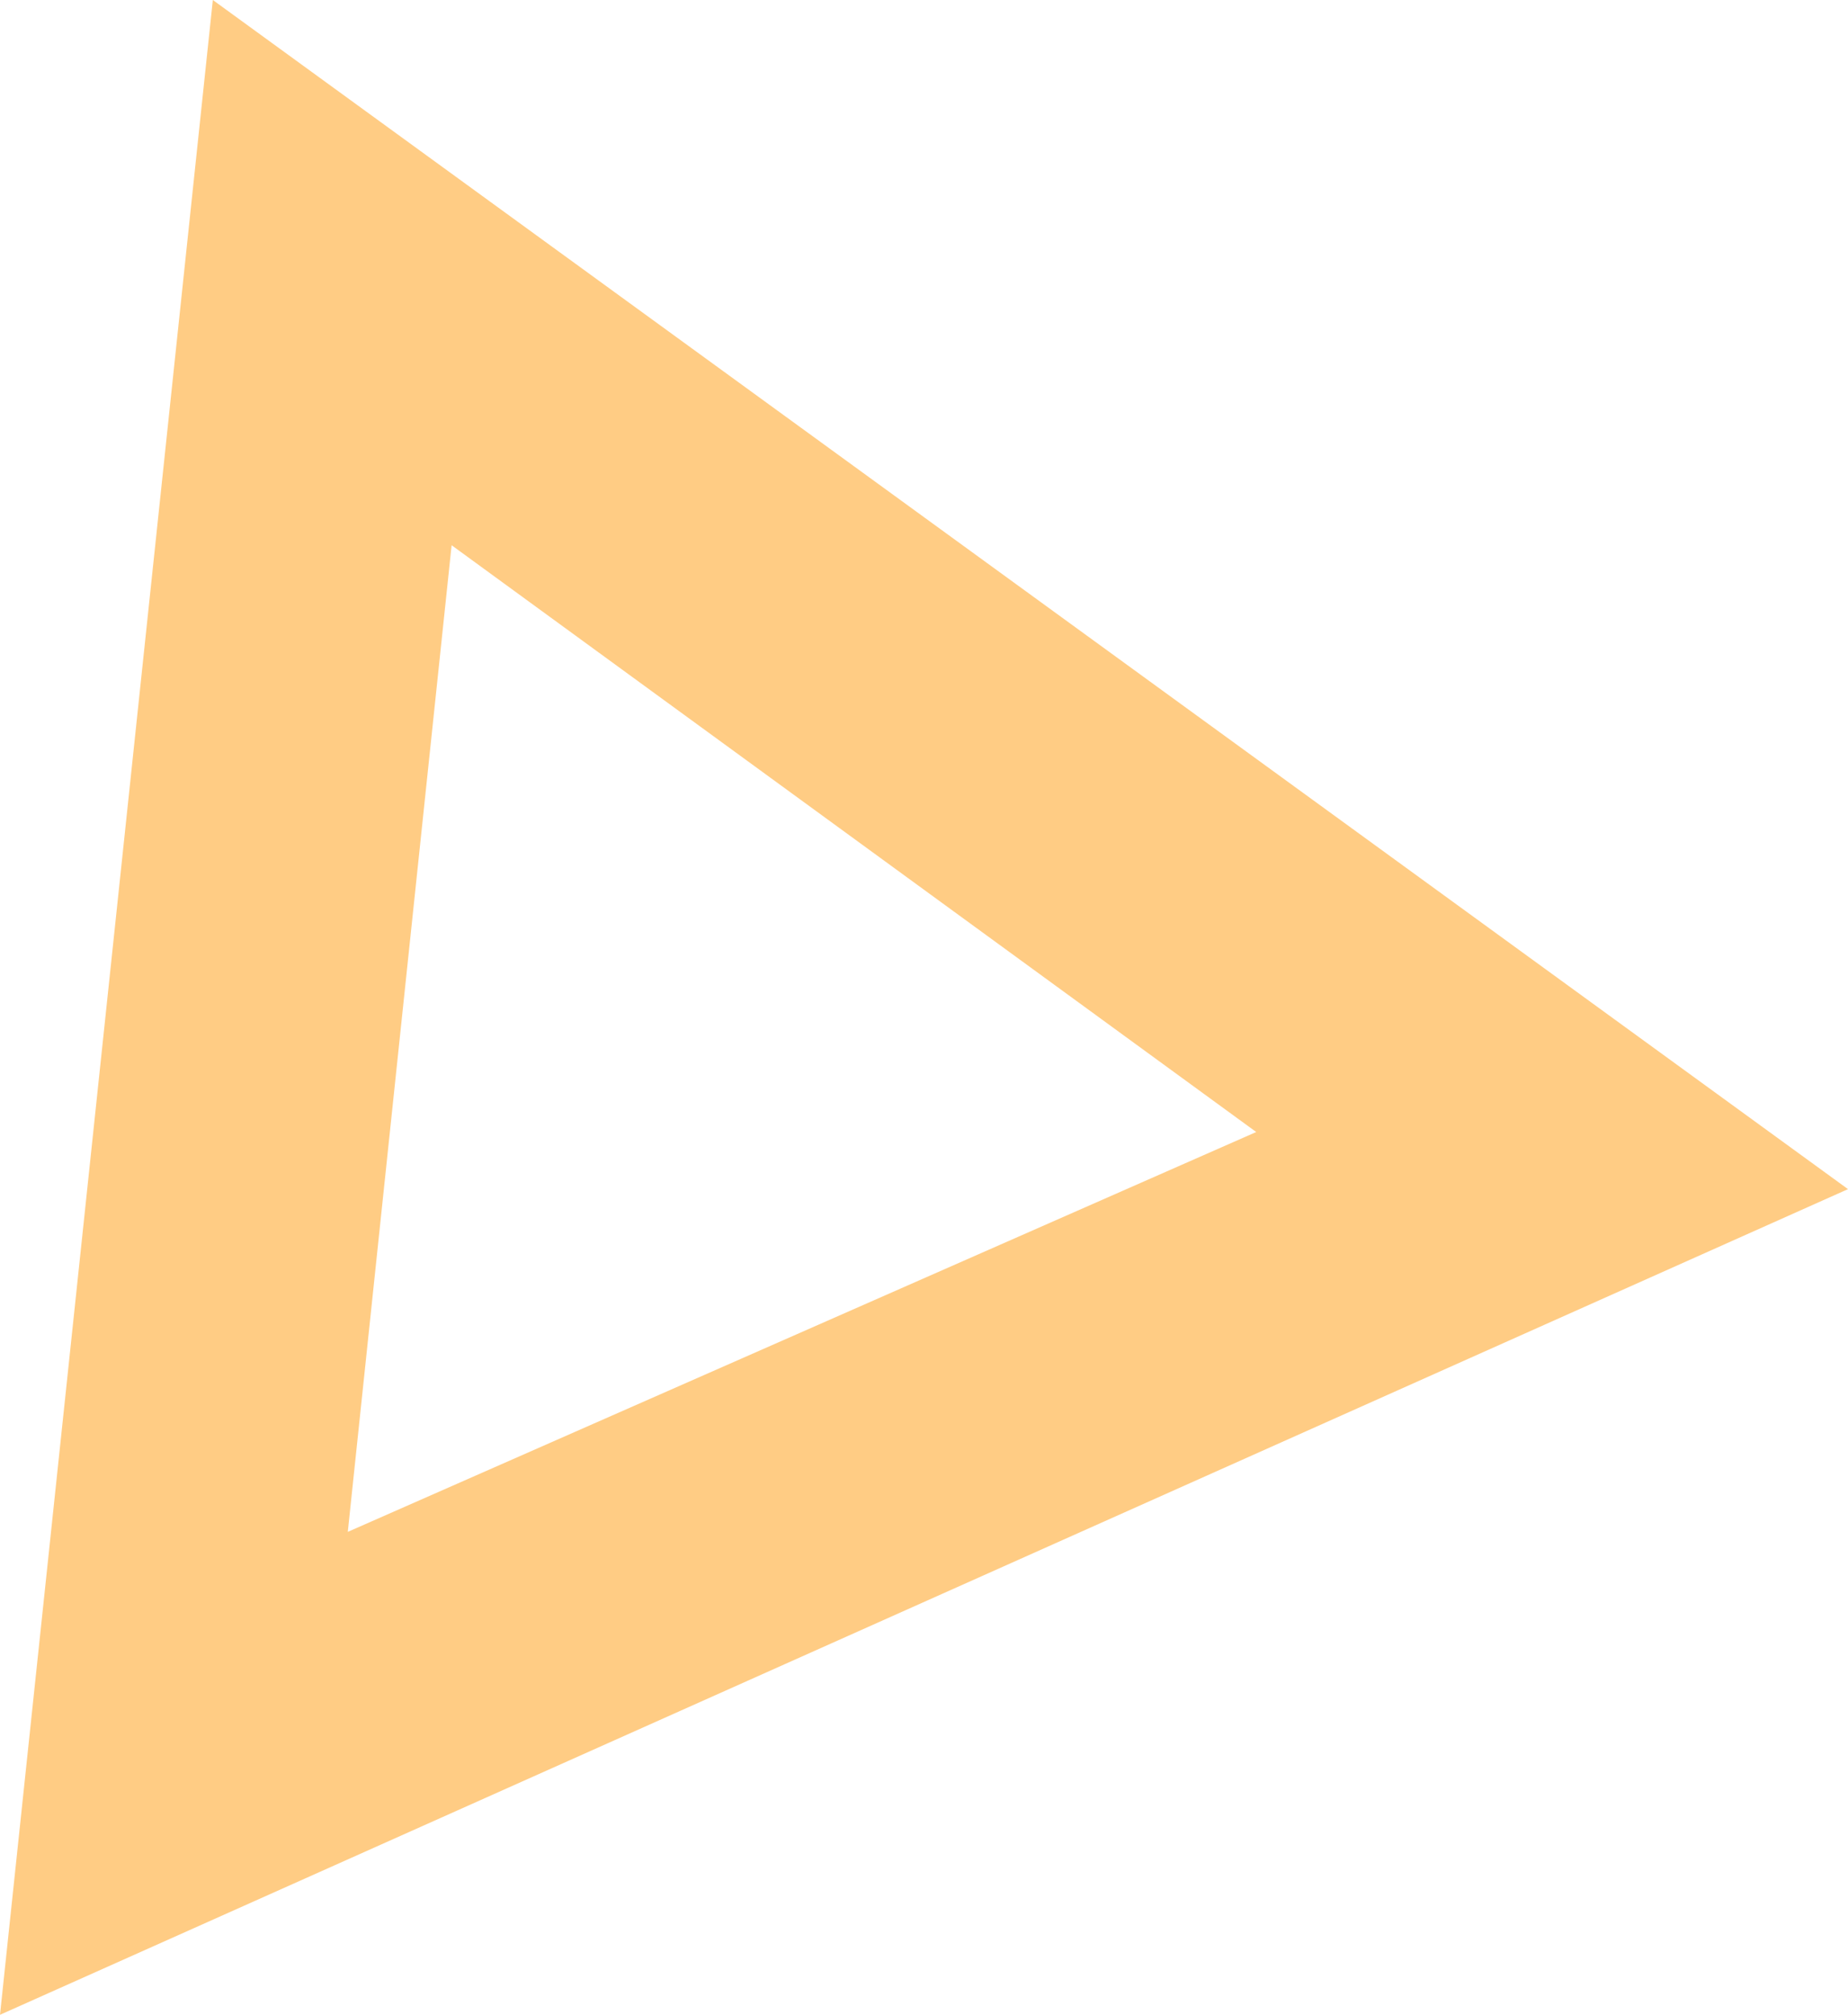
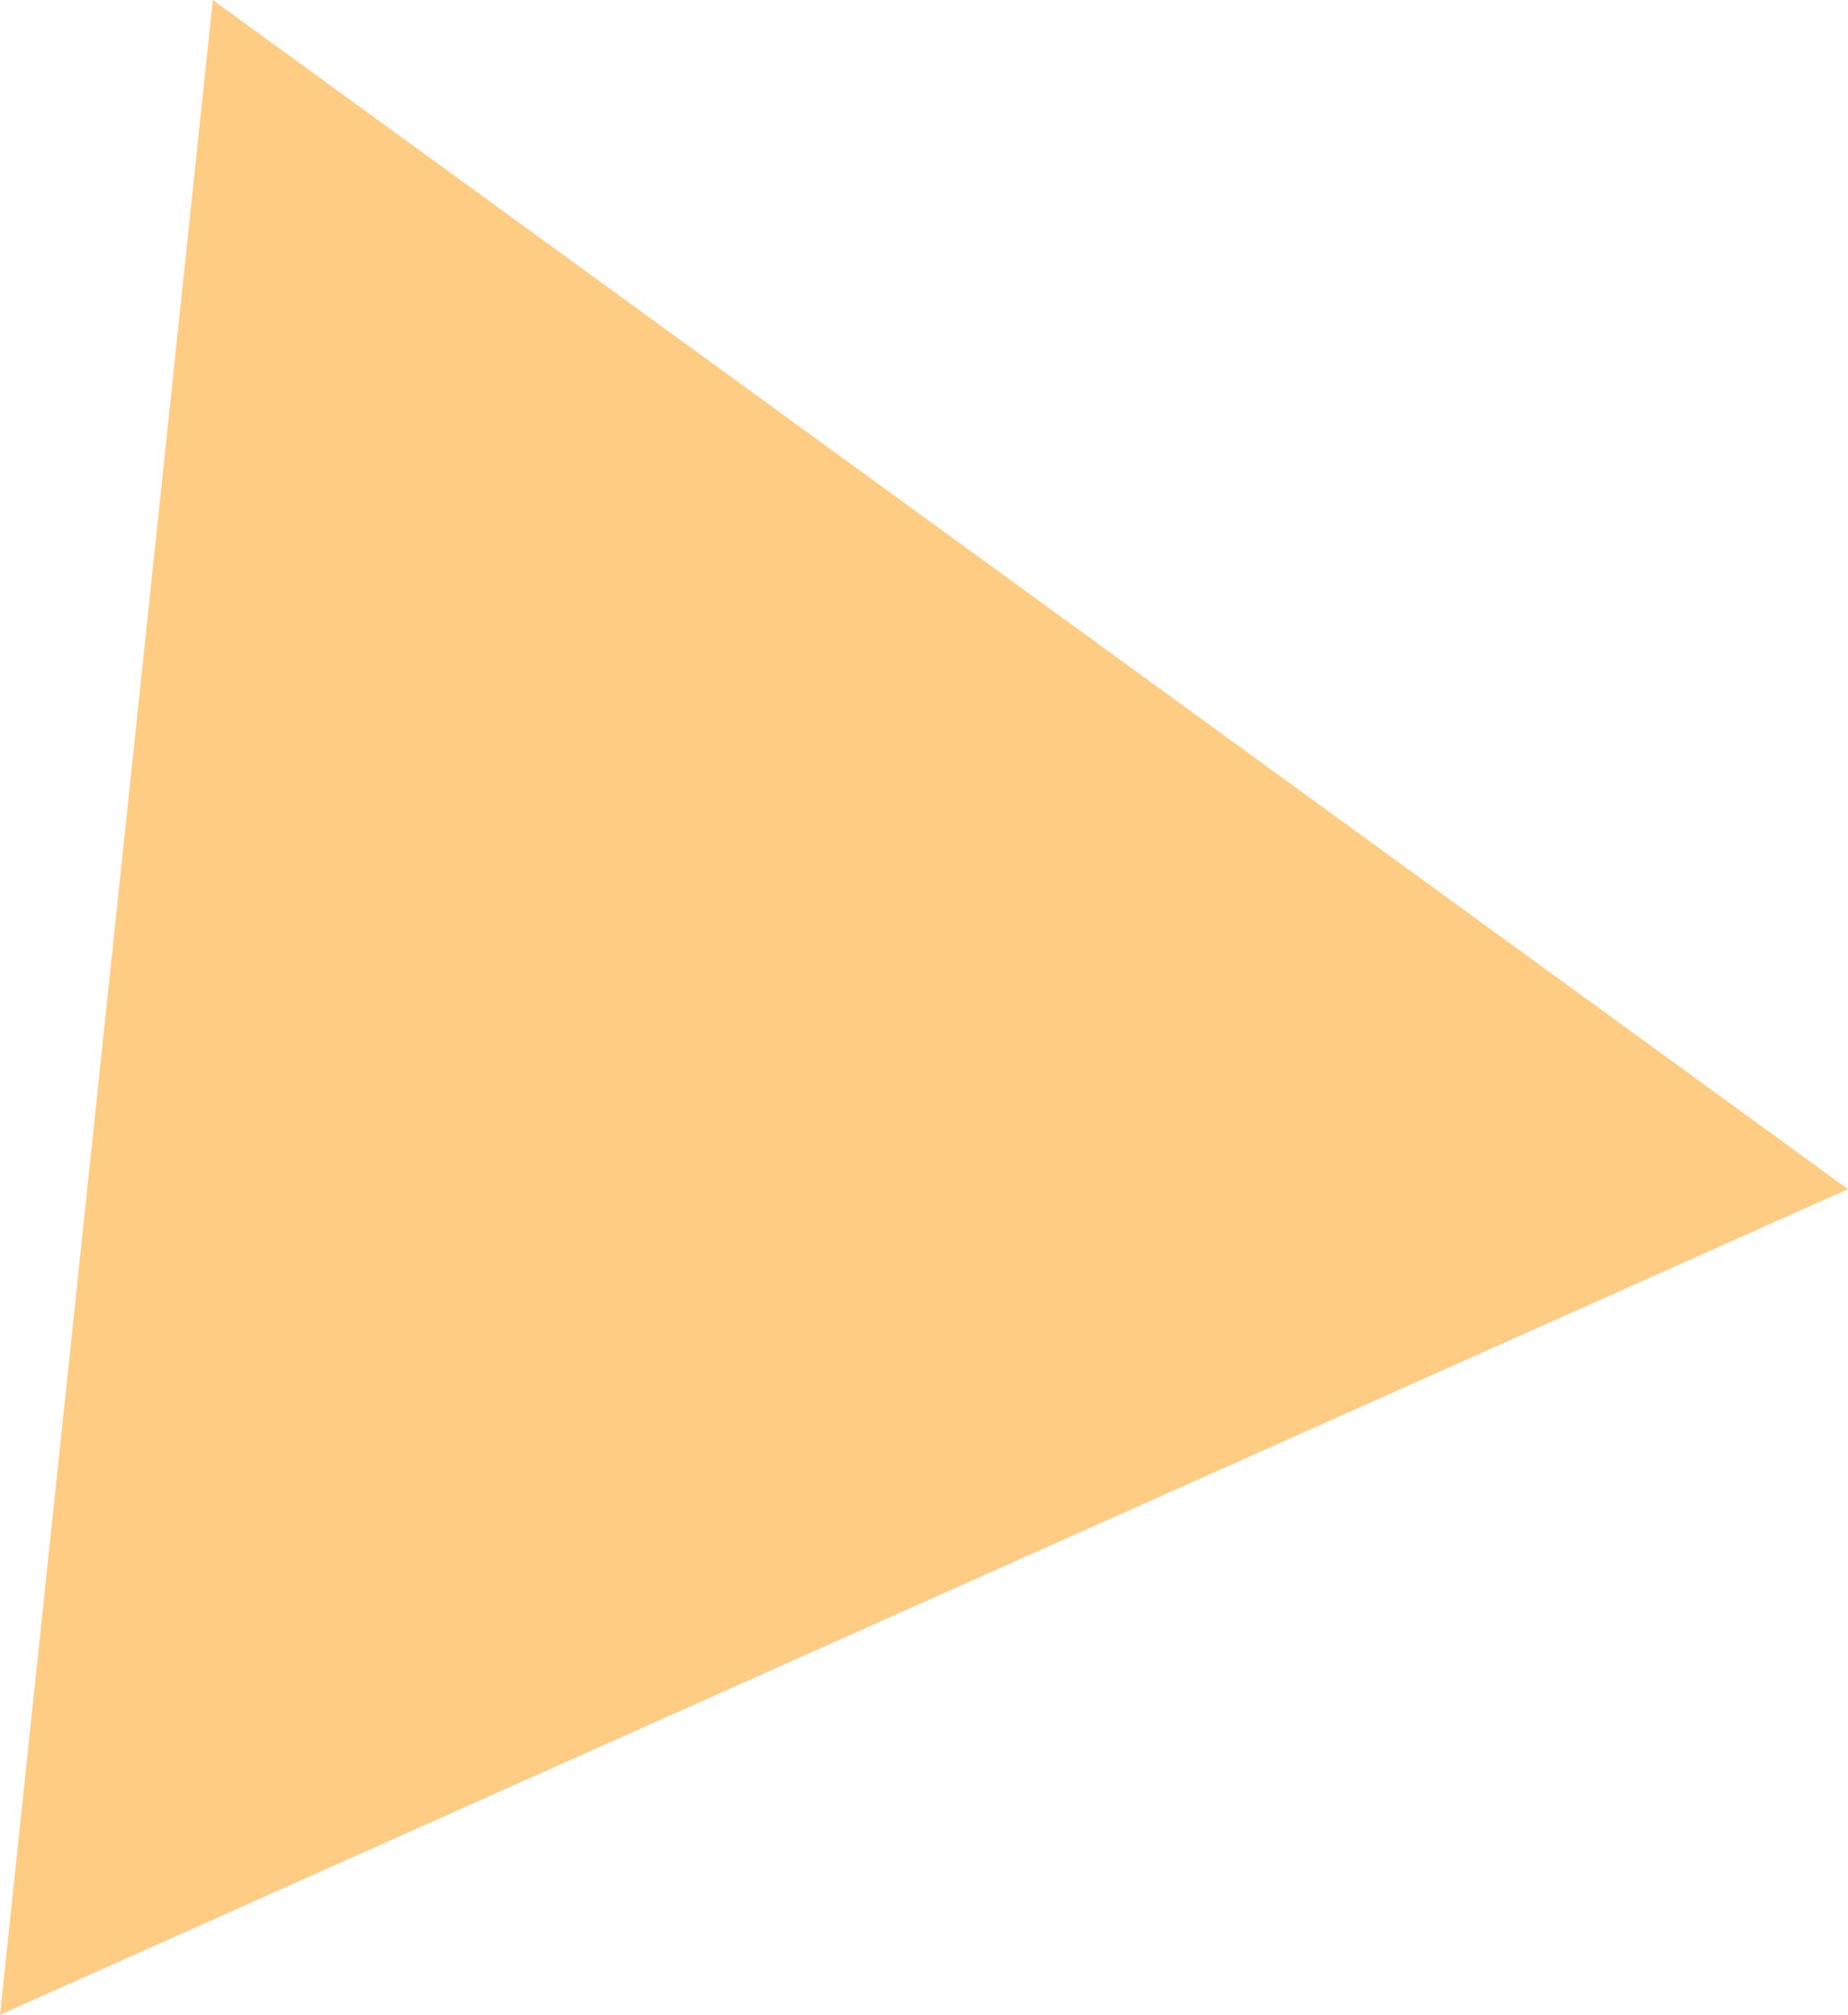
<svg xmlns="http://www.w3.org/2000/svg" version="1.1" id="Ebene_1" x="0px" y="0px" viewBox="0 0 35.6 38.8" style="enable-background:new 0 0 35.6 38.8;" xml:space="preserve">
  <style type="text/css">
	.st0{opacity:0.5;fill:#FF9B0B;}
</style>
-   <path id="Path_17" class="st0" d="M4.1,0L0,38.8l35.6-15.9L4.1,0z M8.7,10.5l15.5,11.3L6.7,29.5L8.7,10.5z" />
+   <path id="Path_17" class="st0" d="M4.1,0L0,38.8l35.6-15.9L4.1,0z M8.7,10.5l15.5,11.3L8.7,10.5z" />
</svg>